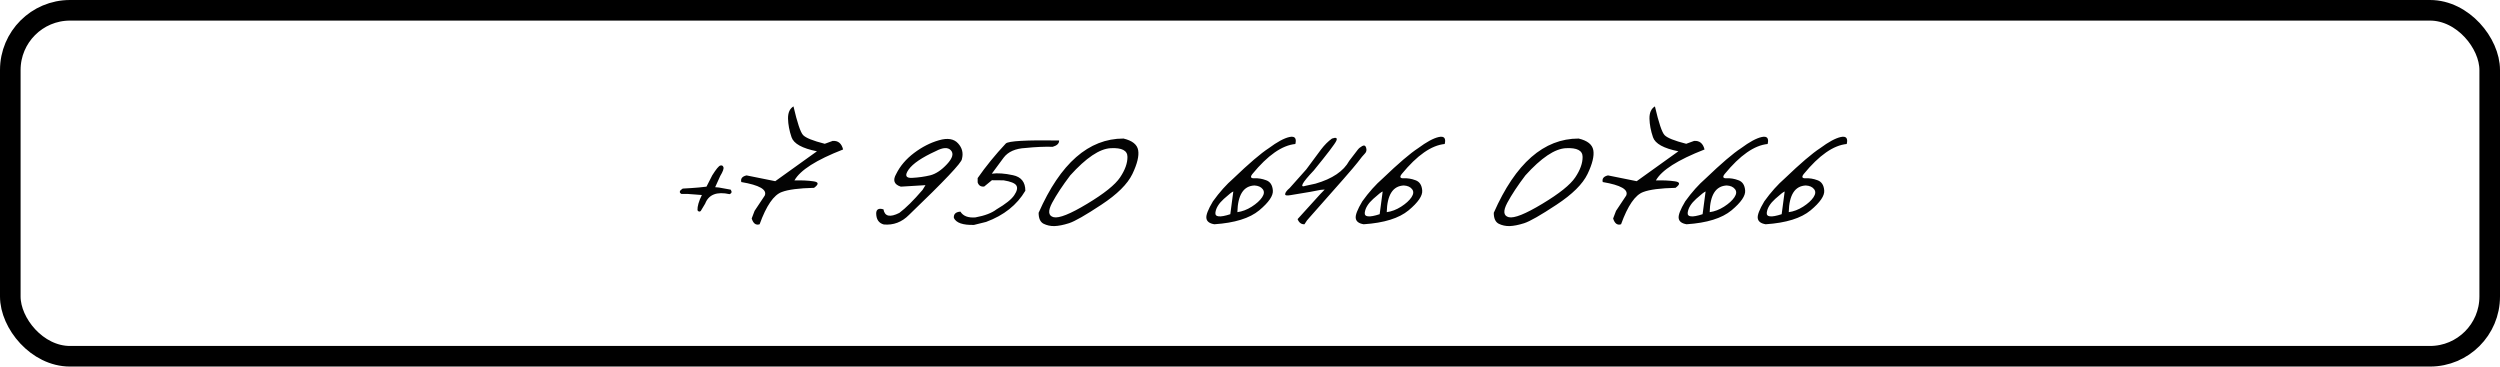
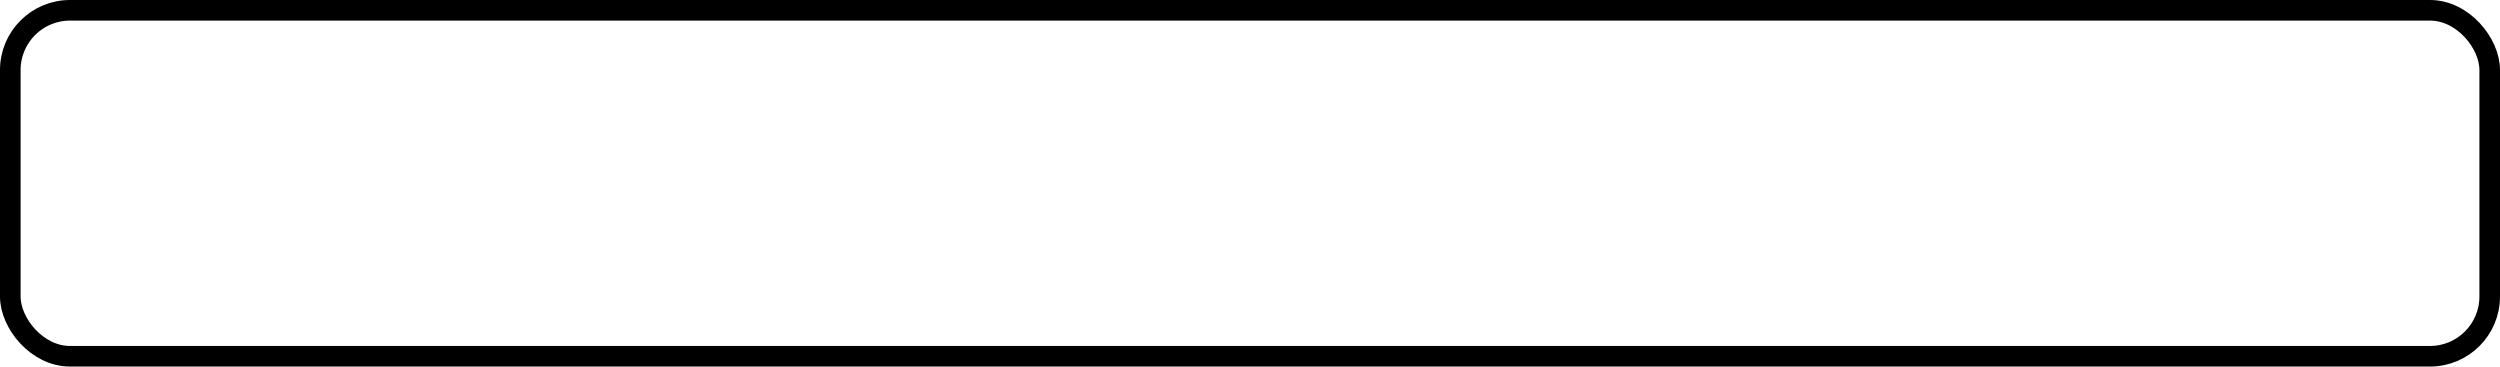
<svg xmlns="http://www.w3.org/2000/svg" width="607" height="89" viewBox="0 0 607 89" fill="none">
  <rect x="2.5" y="2.5" width="602" height="84" rx="14.5" stroke="black" stroke-width="5" />
-   <path d="M174.89 40.194C175.271 40.09 175.523 40.22 175.644 40.584C175.783 40.931 175.523 41.651 174.864 42.744L173.641 45.45L174.551 45.528L177.413 46.048C177.76 46.568 177.673 46.932 177.153 47.141C174.048 46.464 172.071 47.227 171.221 49.43L170.128 51.251C169.816 51.46 169.556 51.39 169.348 51.043C169.313 50.089 169.669 48.858 170.415 47.349L167.006 47.089H165.445C164.838 46.742 164.942 46.308 165.757 45.788L167.917 45.658L169.608 45.528L171.533 45.319L172.938 42.562C173.875 41.07 174.525 40.281 174.89 40.194ZM192.657 25.832C193.577 29.804 194.357 32.129 194.999 32.805C195.641 33.481 197.393 34.184 200.255 34.912L202.18 34.21C203.498 34.123 204.339 34.817 204.704 36.291C198.199 38.824 194.262 41.33 192.892 43.81C194.626 43.758 196.153 43.828 197.471 44.019C198.806 44.192 198.867 44.721 197.653 45.606C193.976 45.692 191.365 46.031 189.822 46.62C187.862 47.331 186.066 49.942 184.436 54.452C183.534 54.746 182.892 54.278 182.511 53.047L183.213 51.199L185.685 47.479C186.292 46.039 184.393 44.947 179.987 44.201C179.779 43.368 180.204 42.83 181.262 42.588L188.235 43.992L198.355 36.734C194.782 36.023 192.727 34.886 192.189 33.325C191.651 31.747 191.365 30.238 191.331 28.798C191.313 27.359 191.756 26.37 192.657 25.832ZM227.985 34.054C230.067 33.447 231.61 33.698 232.616 34.808C233.622 35.901 233.934 37.167 233.553 38.607C233.553 39.44 229.269 43.967 220.7 52.188C218.966 53.94 216.928 54.712 214.586 54.504C213.355 54.174 212.739 53.255 212.739 51.746C212.791 50.792 213.381 50.488 214.508 50.835C214.803 52.552 216.086 52.839 218.359 51.694C219.937 50.514 221.819 48.65 224.004 46.1L224.707 44.955L218.723 45.319C217.075 44.799 216.702 43.767 217.604 42.223C218.541 40.315 219.98 38.624 221.923 37.15C223.883 35.676 225.904 34.644 227.985 34.054ZM220.622 41.157C219.616 42.596 219.902 43.273 221.481 43.186C223.059 43.099 224.525 42.891 225.878 42.562C227.231 42.215 228.584 41.313 229.936 39.856C231.289 38.399 231.602 37.28 230.873 36.499C230.162 35.719 228.948 35.78 227.231 36.682C223.848 38.225 221.646 39.717 220.622 41.157ZM255.614 35.641C253.55 35.589 251.355 35.684 249.031 35.927C246.551 36.048 244.764 36.838 243.672 38.295L240.81 42.171C242.232 41.98 243.94 42.102 245.935 42.535C247.947 42.952 248.953 44.209 248.953 46.308C246.924 49.76 243.75 52.283 239.431 53.879L236.491 54.608C233.785 54.677 232.155 54.113 231.599 52.916C231.513 51.98 232.042 51.468 233.187 51.382C233.846 52.457 235.06 52.925 236.829 52.786C239.101 52.37 240.81 51.72 241.954 50.835C244.175 49.534 245.614 48.381 246.273 47.375C246.95 46.369 247.115 45.588 246.768 45.033C246.421 44.478 245.389 44.062 243.672 43.784L240.836 43.758L238.962 45.293C238.147 45.38 237.618 45.042 237.375 44.279V43.238C239.37 40.376 241.651 37.575 244.218 34.834C244.86 34.227 249.17 33.984 257.149 34.106C257.183 34.817 256.672 35.329 255.614 35.641ZM272.783 33.638C274.917 34.141 276.105 35.086 276.348 36.474C276.59 37.861 276.122 39.786 274.943 42.249C273.763 44.695 271.248 47.184 267.398 49.716C263.564 52.249 260.954 53.74 259.566 54.191C258.196 54.625 257.017 54.859 256.028 54.894C255.057 54.911 254.172 54.72 253.374 54.322C252.576 53.905 252.177 53.021 252.177 51.668C257.467 39.648 264.336 33.638 272.783 33.638ZM255.455 49.248C254.397 51.243 254.519 52.405 255.82 52.734C257.138 53.047 259.852 51.963 263.963 49.482C268.091 47.002 270.754 44.868 271.951 43.082C273.165 41.278 273.763 39.613 273.746 38.087C273.746 36.543 272.393 35.84 269.687 35.979C266.981 36.118 263.703 38.321 259.852 42.588C257.997 45.033 256.531 47.253 255.455 49.248ZM308.059 35.979C310.088 34.47 311.753 33.568 313.054 33.273C314.372 32.978 314.858 33.542 314.511 34.964C311.285 35.277 307.807 37.705 304.078 42.249C303.506 42.978 303.67 43.325 304.572 43.29C305.492 43.238 306.437 43.394 307.408 43.758C308.397 44.105 308.943 44.929 309.047 46.23C309.169 47.514 308.067 49.127 305.743 51.069C303.419 52.995 299.785 54.122 294.842 54.452C293.68 54.261 293.038 53.784 292.917 53.021C292.778 52.257 293.307 50.879 294.504 48.884C296.099 46.664 297.756 44.808 299.473 43.316C303.272 39.674 306.133 37.228 308.059 35.979ZM300.436 51.512C301.615 51.355 302.777 50.913 303.922 50.185C305.084 49.439 305.925 48.676 306.446 47.895C306.966 47.115 307.009 46.456 306.576 45.918C306.159 45.38 305.492 45.085 304.572 45.033C301.919 45.155 300.54 47.314 300.436 51.512ZM295.102 51.616C294.963 52.708 296.169 52.839 298.718 52.006L299.447 46.49C299.152 46.577 298.389 47.175 297.157 48.285C295.926 49.395 295.241 50.506 295.102 51.616ZM323.407 33.638C324.43 33.291 324.777 33.481 324.448 34.21C324.118 34.938 322.297 37.332 318.984 41.391C316.105 44.426 315.446 45.666 317.007 45.111L319.4 44.591C323.494 43.411 326.226 41.564 327.596 39.049C328.706 37.592 329.391 36.699 329.651 36.369C329.911 36.023 330.276 35.719 330.744 35.459C331.23 35.199 331.55 35.346 331.707 35.901C331.863 36.456 331.759 36.916 331.394 37.28C331.03 37.627 330.44 38.347 329.625 39.44C328.81 40.515 324.925 44.964 317.969 52.786C317.536 53.22 317.119 53.775 316.72 54.452C315.957 54.486 315.402 54.07 315.055 53.203L320.623 47.063L321.638 46.022L320.649 46.1C319.765 46.308 317.336 46.733 313.364 47.375C312.41 47.548 311.968 47.453 312.037 47.089C312.089 46.707 312.454 46.23 313.13 45.658C314.552 44.027 315.897 42.518 317.163 41.131C318.724 38.997 319.921 37.384 320.753 36.291C321.586 35.199 322.47 34.314 323.407 33.638ZM344.323 35.979C346.352 34.47 348.017 33.568 349.318 33.273C350.637 32.978 351.122 33.542 350.775 34.964C347.549 35.277 344.071 37.705 340.342 42.249C339.77 42.978 339.935 43.325 340.837 43.29C341.756 43.238 342.701 43.394 343.673 43.758C344.661 44.105 345.208 44.929 345.312 46.23C345.433 47.514 344.332 49.127 342.007 51.069C339.683 52.995 336.049 54.122 331.106 54.452C329.944 54.261 329.302 53.784 329.181 53.021C329.042 52.257 329.571 50.879 330.768 48.884C332.364 46.664 334.02 44.808 335.737 43.316C339.536 39.674 342.398 37.228 344.323 35.979ZM336.7 51.512C337.879 51.355 339.041 50.913 340.186 50.185C341.348 49.439 342.19 48.676 342.71 47.895C343.23 47.115 343.274 46.456 342.84 45.918C342.424 45.38 341.756 45.085 340.837 45.033C338.183 45.155 336.804 47.314 336.7 51.512ZM331.366 51.616C331.228 52.708 332.433 52.839 334.983 52.006L335.711 46.49C335.416 46.577 334.653 47.175 333.422 48.285C332.19 49.395 331.505 50.506 331.366 51.616ZM383.293 33.638C385.427 34.141 386.615 35.086 386.857 36.474C387.1 37.861 386.632 39.786 385.453 42.249C384.273 44.695 381.758 47.184 377.907 49.716C374.074 52.249 371.464 53.74 370.076 54.191C368.706 54.625 367.526 54.859 366.538 54.894C365.566 54.911 364.682 54.72 363.884 54.322C363.086 53.905 362.687 53.021 362.687 51.668C367.977 39.648 374.846 33.638 383.293 33.638ZM365.965 49.248C364.907 51.243 365.029 52.405 366.33 52.734C367.648 53.047 370.362 51.963 374.473 49.482C378.601 47.002 381.264 44.868 382.461 43.082C383.675 41.278 384.273 39.613 384.256 38.087C384.256 36.543 382.903 35.84 380.197 35.979C377.491 36.118 374.213 38.321 370.362 42.588C368.506 45.033 367.041 47.253 365.965 49.248ZM401.815 25.832C402.735 29.804 403.515 32.129 404.157 32.805C404.799 33.481 406.551 34.184 409.413 34.912L411.338 34.21C412.656 34.123 413.497 34.817 413.862 36.291C407.357 38.824 403.42 41.33 402.05 43.81C403.784 43.758 405.31 43.828 406.629 44.019C407.964 44.192 408.025 44.721 406.811 45.606C403.134 45.692 400.523 46.031 398.98 46.62C397.02 47.331 395.224 49.942 393.594 54.452C392.692 54.746 392.05 54.278 391.669 53.047L392.371 51.199L394.843 47.479C395.45 46.039 393.551 44.947 389.145 44.201C388.937 43.368 389.362 42.83 390.42 42.588L397.392 43.992L407.513 36.734C403.94 36.023 401.885 34.886 401.347 33.325C400.809 31.747 400.523 30.238 400.489 28.798C400.471 27.359 400.914 26.37 401.815 25.832ZM422.731 35.979C424.761 34.47 426.426 33.568 427.727 33.273C429.045 32.978 429.531 33.542 429.184 34.964C425.958 35.277 422.48 37.705 418.751 42.249C418.178 42.978 418.343 43.325 419.245 43.29C420.164 43.238 421.11 43.394 422.081 43.758C423.07 44.105 423.616 44.929 423.72 46.23C423.842 47.514 422.74 49.127 420.416 51.069C418.092 52.995 414.458 54.122 409.515 54.452C408.352 54.261 407.711 53.784 407.589 53.021C407.451 52.257 407.98 50.879 409.176 48.884C410.772 46.664 412.429 44.808 414.146 43.316C417.944 39.674 420.806 37.228 422.731 35.979ZM415.108 51.512C416.288 51.355 417.45 50.913 418.595 50.185C419.757 49.439 420.598 48.676 421.118 47.895C421.639 47.115 421.682 46.456 421.248 45.918C420.832 45.38 420.164 45.085 419.245 45.033C416.591 45.155 415.212 47.314 415.108 51.512ZM409.775 51.616C409.636 52.708 410.841 52.839 413.391 52.006L414.12 46.49C413.825 46.577 413.062 47.175 411.83 48.285C410.599 49.395 409.914 50.506 409.775 51.616ZM441.93 35.979C443.96 34.47 445.625 33.568 446.926 33.273C448.244 32.978 448.73 33.542 448.383 34.964C445.157 35.277 441.679 37.705 437.95 42.249C437.377 42.978 437.542 43.325 438.444 43.29C439.363 43.238 440.309 43.394 441.28 43.758C442.269 44.105 442.815 44.929 442.919 46.23C443.04 47.514 441.939 49.127 439.615 51.069C437.291 52.995 433.657 54.122 428.713 54.452C427.551 54.261 426.91 53.784 426.788 53.021C426.649 52.257 427.178 50.879 428.375 48.884C429.971 46.664 431.627 44.808 433.345 43.316C437.143 39.674 440.005 37.228 441.93 35.979ZM434.307 51.512C435.487 51.355 436.649 50.913 437.794 50.185C438.956 49.439 439.797 48.676 440.317 47.895C440.838 47.115 440.881 46.456 440.447 45.918C440.031 45.38 439.363 45.085 438.444 45.033C435.79 45.155 434.411 47.314 434.307 51.512ZM428.974 51.616C428.835 52.708 430.04 52.839 432.59 52.006L433.319 46.49C433.024 46.577 432.26 47.175 431.029 48.285C429.798 49.395 429.112 50.506 428.974 51.616Z" fill="#030303" />
</svg>